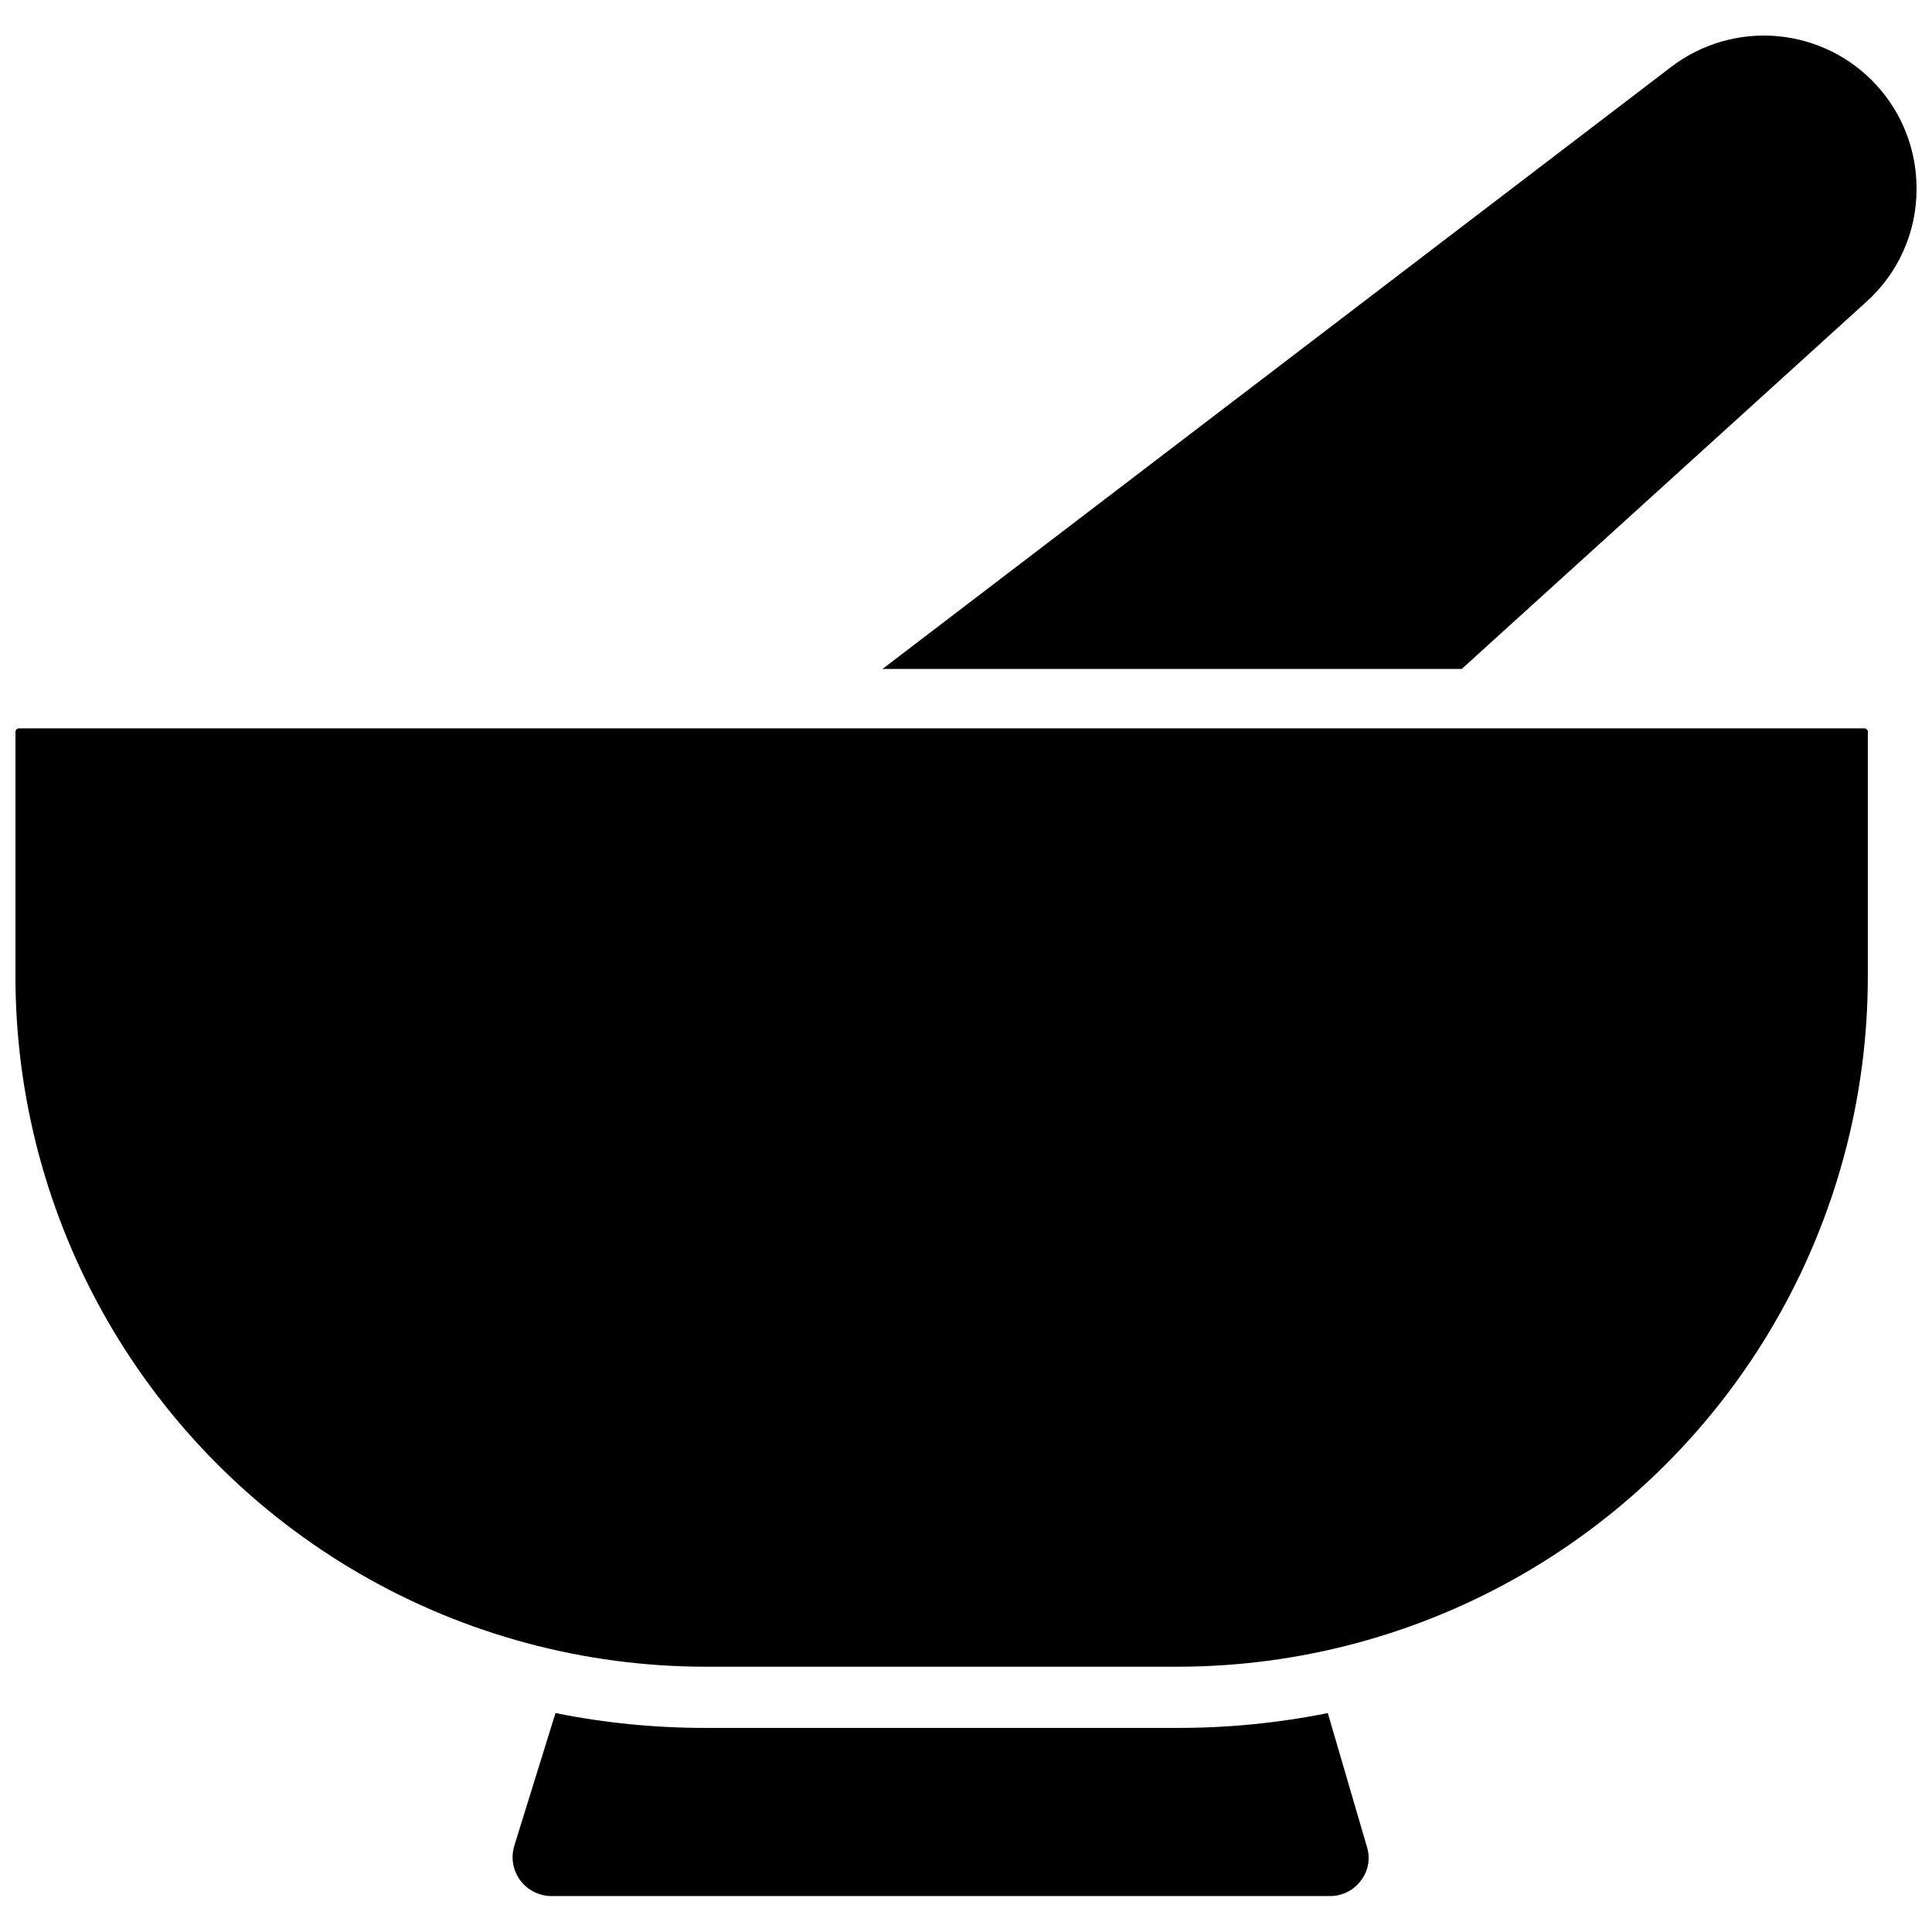
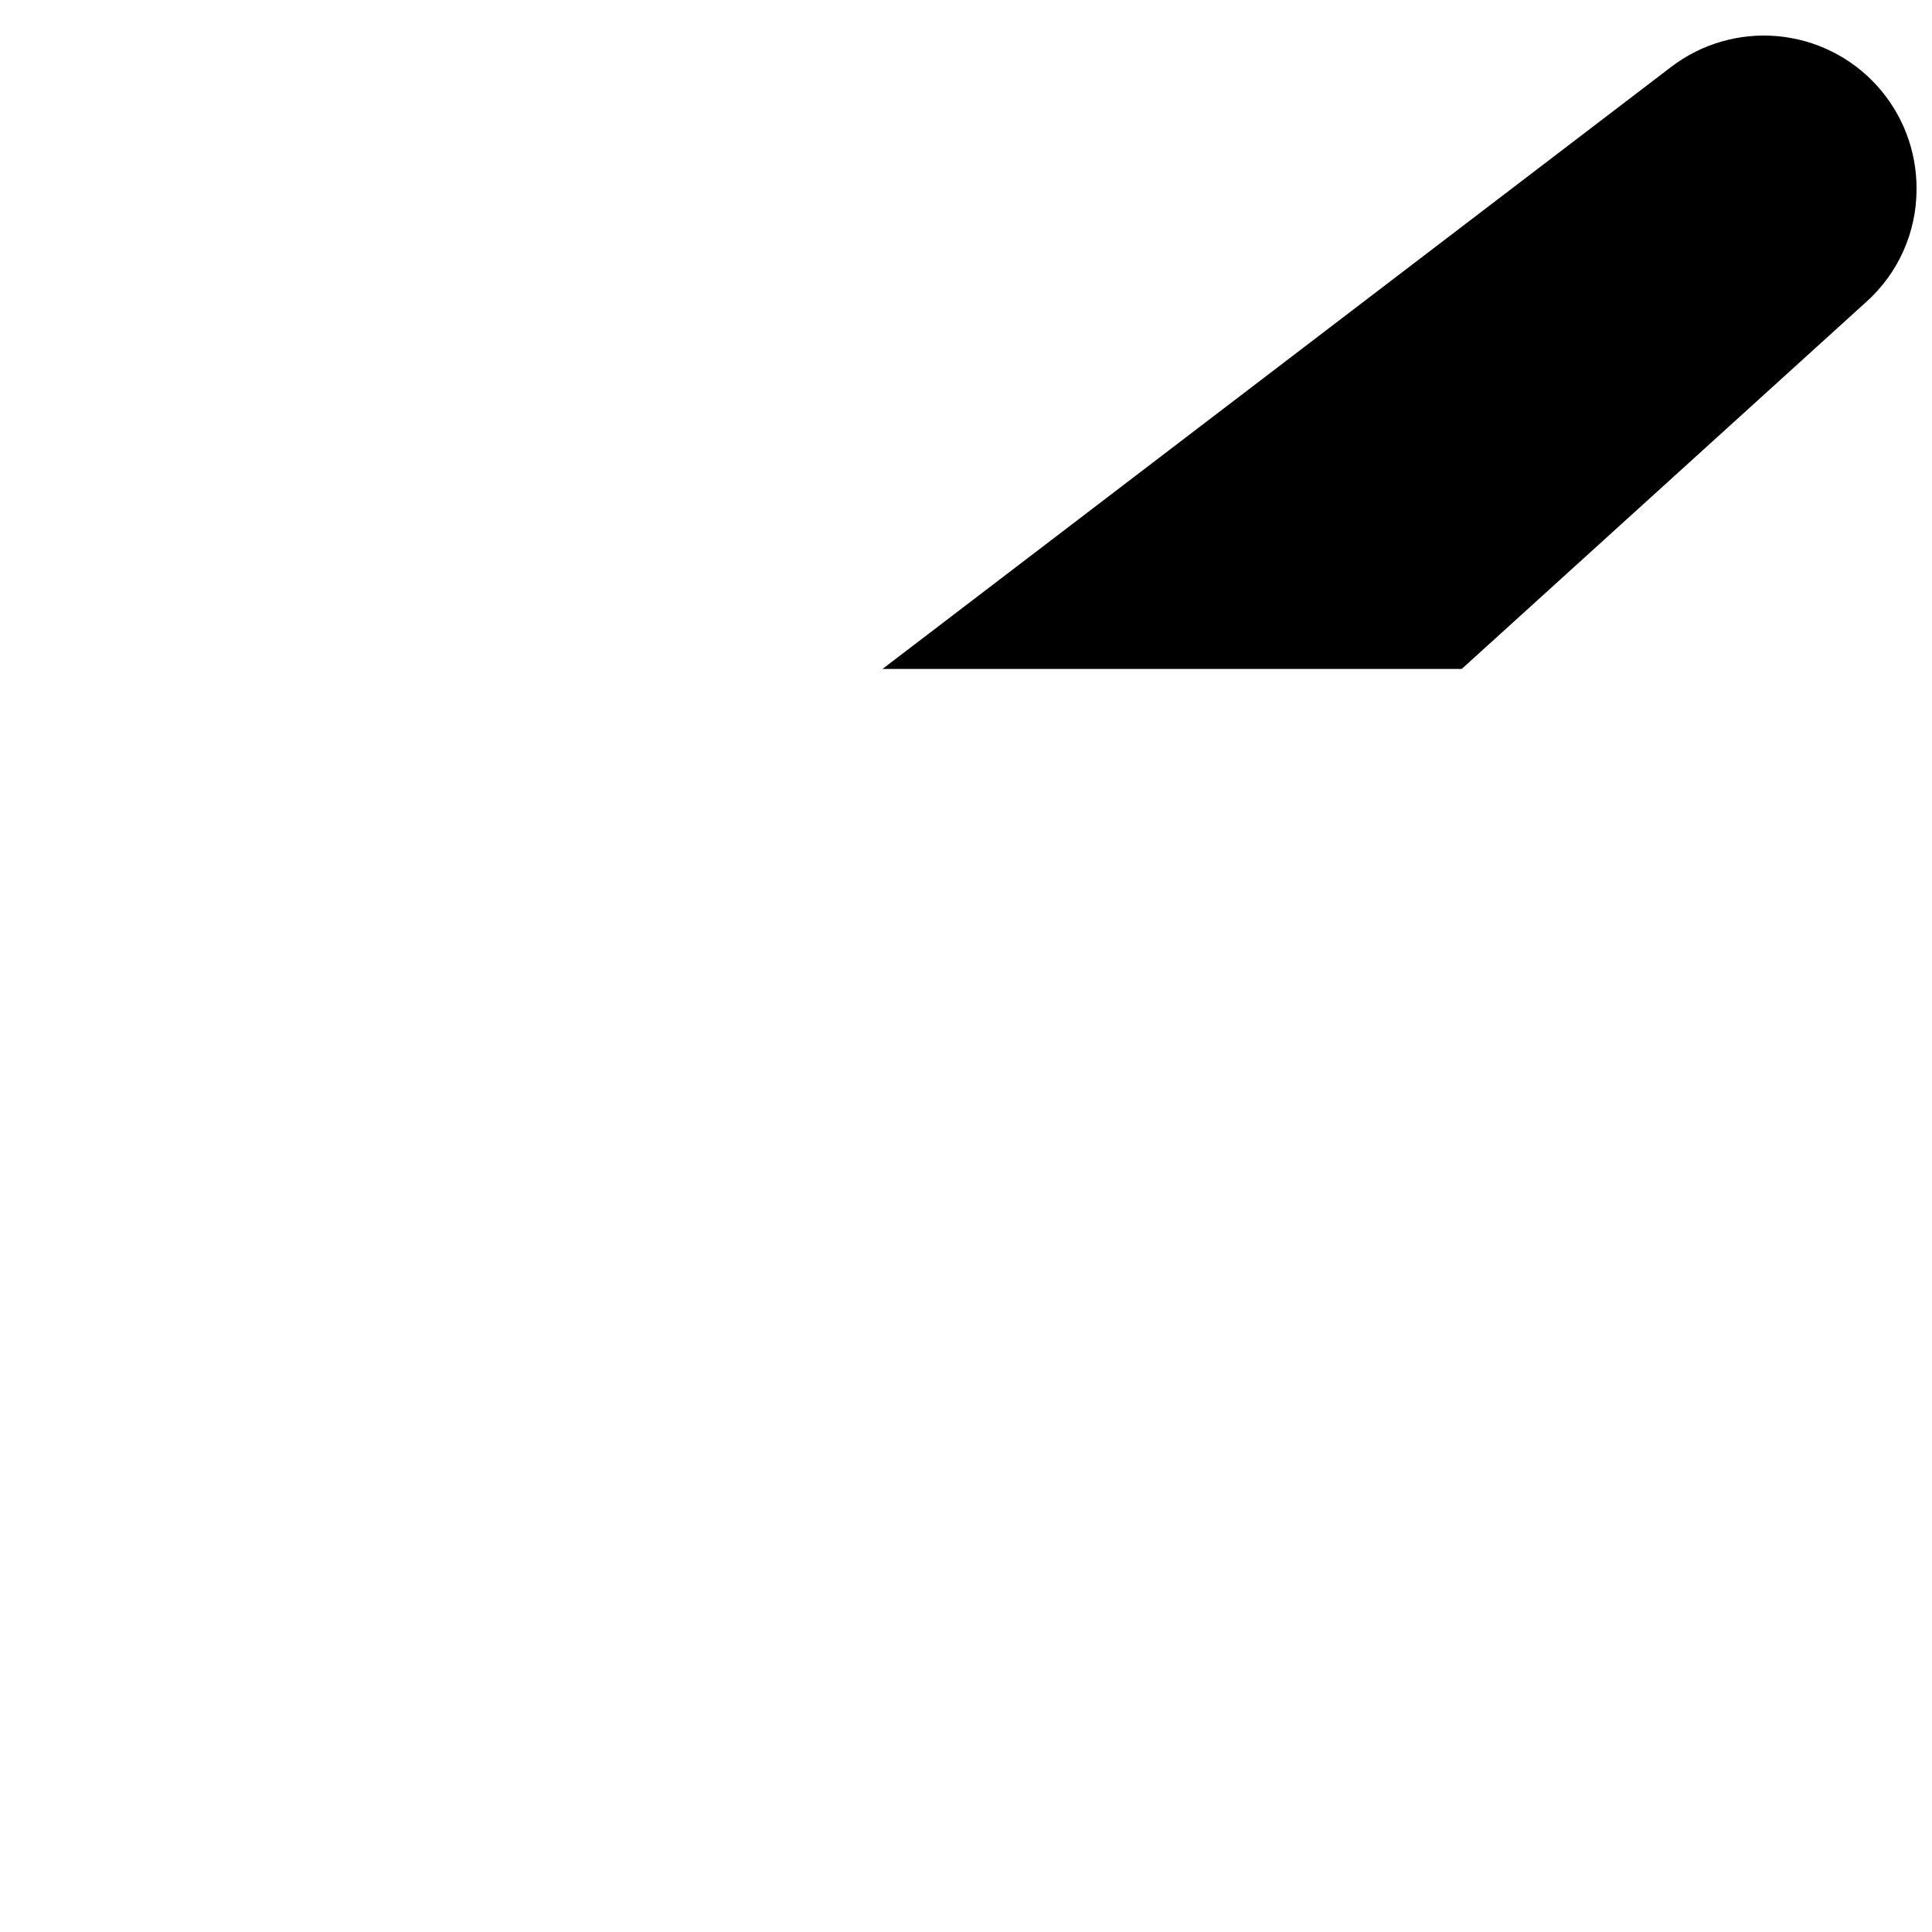
<svg xmlns="http://www.w3.org/2000/svg" width="800px" height="800px" version="1.1" viewBox="144 144 512 512">
  <defs>
    <clipPath id="b">
-       <path d="m148.09 337h491.91v249h-491.91z" />
-     </clipPath>
+       </clipPath>
    <clipPath id="a">
      <path d="m377 153h274.9v169h-274.9z" />
    </clipPath>
  </defs>
  <g clip-path="url(#b)">
-     <path d="m637.89 337.02h-488.85c-0.266-0.004-0.52 0.109-0.699 0.305-0.18 0.191-0.27 0.453-0.246 0.719v64.395-0.004c-0.055 32.152 8.363 63.746 24.406 91.605 16.043 27.863 39.145 51.004 66.977 67.094 27.832 16.09 59.414 24.562 91.562 24.562h125.01c32.113 0 63.66-8.453 91.473-24.508 27.812-16.059 50.906-39.152 66.965-66.965 16.055-27.812 24.508-59.359 24.508-91.473v-64.395c0.113-0.332 0.043-0.699-0.18-0.973-0.223-0.273-0.57-0.41-0.922-0.363z" />
-   </g>
-   <path d="m495.88 597.98c-13.113 2.637-26.457 3.957-39.832 3.934h-125.01c-13.375 0.02-26.719-1.301-39.832-3.934l-10.941 35.266c-0.902 3.059-0.34 6.359 1.523 8.945 1.863 2.586 4.816 4.168 8 4.281h207.04c3.129-0.094 6.039-1.637 7.871-4.172 1.977-2.582 2.535-5.977 1.496-9.055z" />
+     </g>
  <g clip-path="url(#a)">
    <path d="m638.52 224.06c8.543-7.625 13.414-18.543 13.383-29.992 0.047-10.145-3.719-19.934-10.551-27.43-6.828-7.5-16.227-12.156-26.332-13.055-10.102-0.898-20.172 2.031-28.219 8.211l-208.92 159.48h153.5z" />
  </g>
</svg>